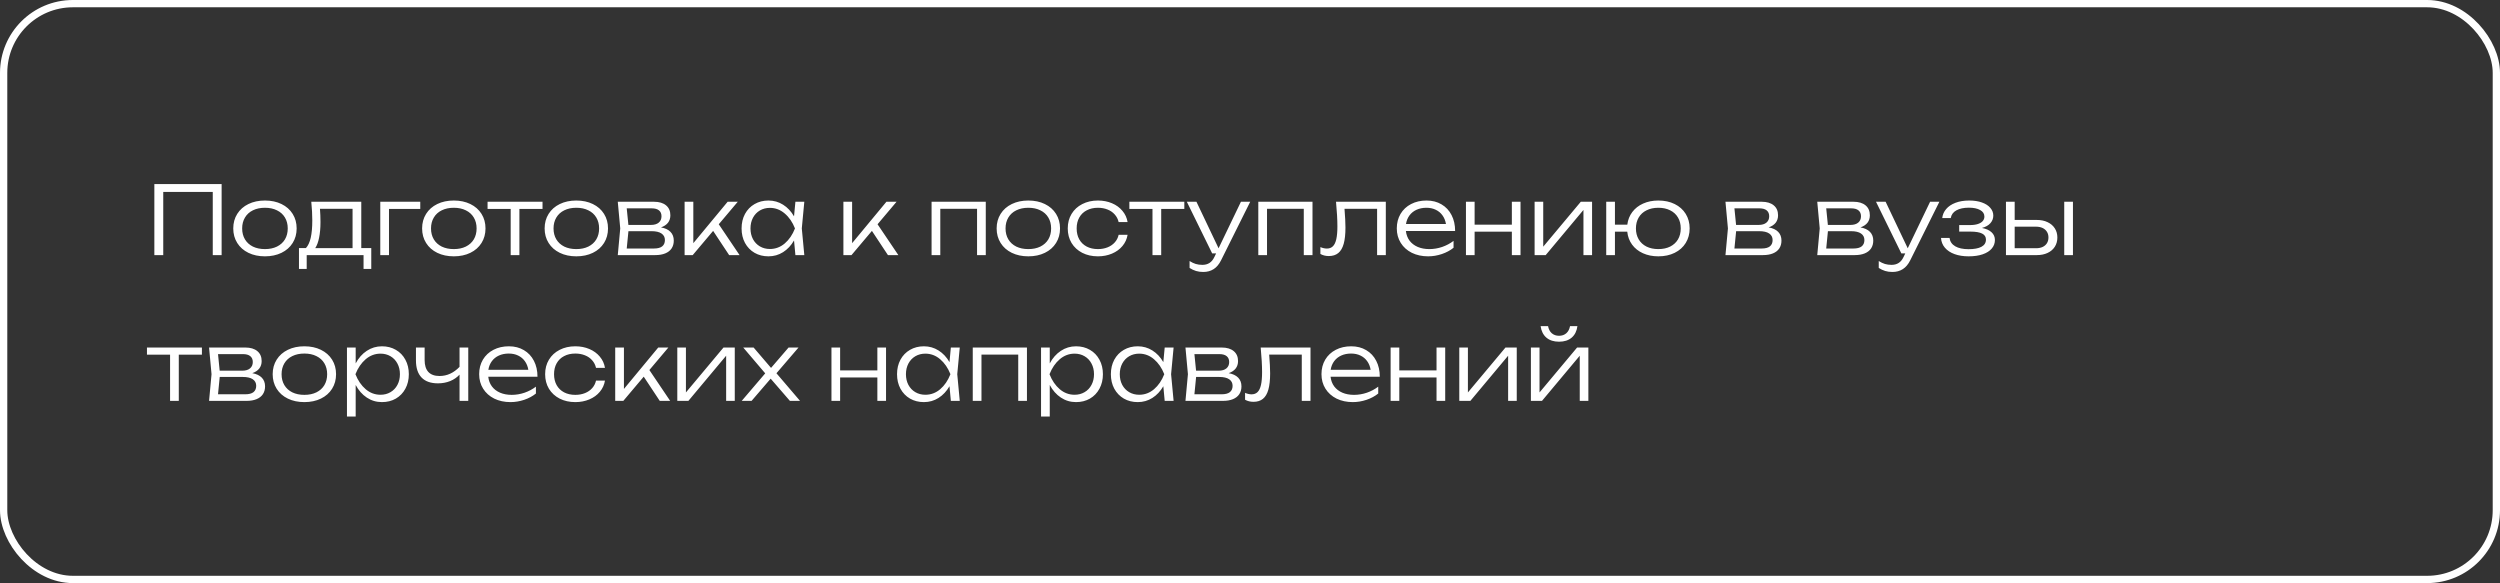
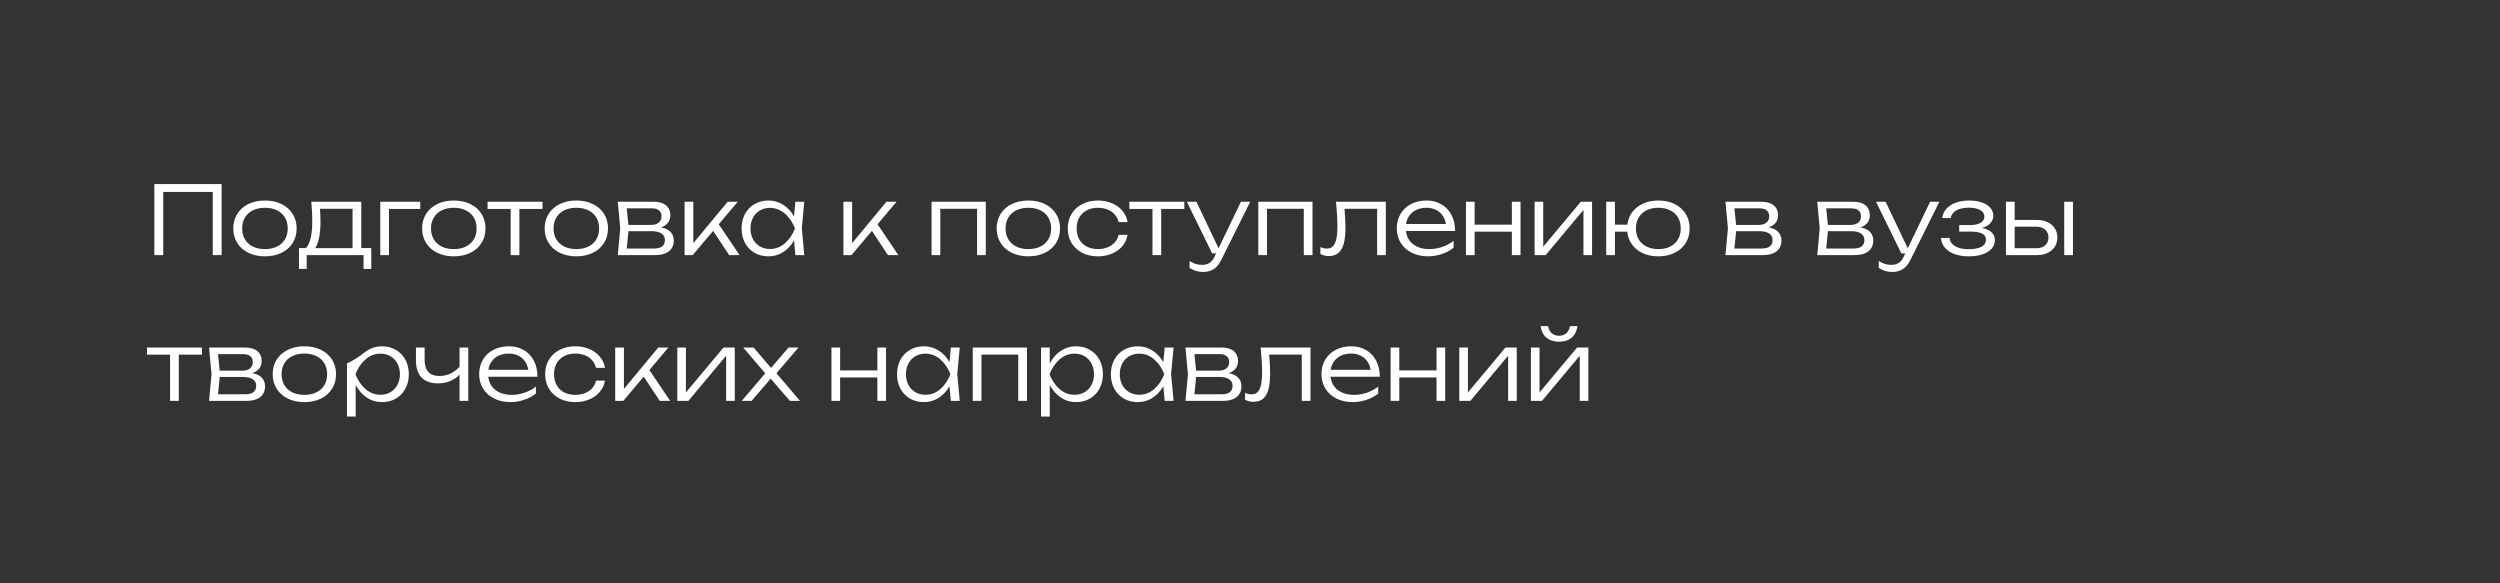
<svg xmlns="http://www.w3.org/2000/svg" width="343" height="80" viewBox="0 0 343 80" fill="none">
  <rect x="0" y="0" width="343" height="80" fill="#333333" stroke="none" />
-   <rect x="0.5" y="0.5" width="342" height="79" rx="9.5" stroke="white" />
-   <path d="M21.177 35V25.25H30.407V35H29.191V26.335H22.398V35H21.177ZM36.352 35.169C35.498 35.169 34.742 35.009 34.083 34.688C33.424 34.367 32.913 33.917 32.549 33.336C32.185 32.755 32.003 32.09 32.003 31.34C32.003 30.591 32.185 29.926 32.549 29.345C32.913 28.764 33.424 28.314 34.083 27.993C34.742 27.672 35.498 27.512 36.352 27.512C37.205 27.512 37.961 27.672 38.62 27.993C39.279 28.314 39.79 28.764 40.154 29.345C40.518 29.926 40.7 30.591 40.7 31.34C40.7 32.09 40.518 32.755 40.154 33.336C39.79 33.917 39.279 34.367 38.62 34.688C37.961 35.009 37.205 35.169 36.352 35.169ZM36.352 34.175C36.984 34.175 37.535 34.06 38.003 33.83C38.475 33.596 38.839 33.267 39.095 32.842C39.35 32.413 39.478 31.913 39.478 31.34C39.478 30.773 39.35 30.274 39.095 29.846C38.839 29.416 38.475 29.087 38.003 28.858C37.535 28.623 36.984 28.506 36.352 28.506C35.719 28.506 35.166 28.623 34.694 28.858C34.226 29.087 33.864 29.416 33.609 29.846C33.353 30.274 33.225 30.773 33.225 31.34C33.225 31.913 33.353 32.413 33.609 32.842C33.864 33.267 34.226 33.596 34.694 33.83C35.166 34.06 35.719 34.175 36.352 34.175ZM49.567 34.032H50.938V36.898H49.879V35H42.079V36.898H41.019V34.032H41.975C42.269 33.715 42.488 33.245 42.631 32.621C42.774 31.993 42.846 31.2 42.846 30.242C42.846 29.453 42.8 28.6 42.709 27.681H49.567V34.032ZM48.371 34.044V28.649H43.899C43.946 29.239 43.97 29.846 43.97 30.47C43.97 31.284 43.907 31.997 43.782 32.608C43.66 33.219 43.483 33.698 43.249 34.044H48.371ZM52.174 27.681H57.66V28.663H53.37V35H52.174V27.681ZM62.263 35.169C61.409 35.169 60.653 35.009 59.994 34.688C59.336 34.367 58.824 33.917 58.46 33.336C58.096 32.755 57.914 32.09 57.914 31.34C57.914 30.591 58.096 29.926 58.46 29.345C58.824 28.764 59.336 28.314 59.994 27.993C60.653 27.672 61.409 27.512 62.263 27.512C63.116 27.512 63.873 27.672 64.531 27.993C65.19 28.314 65.701 28.764 66.065 29.345C66.429 29.926 66.611 30.591 66.611 31.34C66.611 32.09 66.429 32.755 66.065 33.336C65.701 33.917 65.19 34.367 64.531 34.688C63.873 35.009 63.116 35.169 62.263 35.169ZM62.263 34.175C62.895 34.175 63.446 34.06 63.914 33.83C64.386 33.596 64.75 33.267 65.006 32.842C65.261 32.413 65.389 31.913 65.389 31.34C65.389 30.773 65.261 30.274 65.006 29.846C64.75 29.416 64.386 29.087 63.914 28.858C63.446 28.623 62.895 28.506 62.263 28.506C61.63 28.506 61.078 28.623 60.605 28.858C60.137 29.087 59.775 29.416 59.52 29.846C59.264 30.274 59.136 30.773 59.136 31.34C59.136 31.913 59.264 32.413 59.52 32.842C59.775 33.267 60.137 33.596 60.605 33.83C61.078 34.06 61.63 34.175 62.263 34.175ZM66.894 27.681H74.434V28.663H71.262V35H70.066V28.663H66.894V27.681ZM79.071 35.169C78.218 35.169 77.462 35.009 76.803 34.688C76.144 34.367 75.633 33.917 75.269 33.336C74.905 32.755 74.723 32.09 74.723 31.34C74.723 30.591 74.905 29.926 75.269 29.345C75.633 28.764 76.144 28.314 76.803 27.993C77.462 27.672 78.218 27.512 79.071 27.512C79.925 27.512 80.681 27.672 81.34 27.993C81.999 28.314 82.51 28.764 82.874 29.345C83.238 29.926 83.42 30.591 83.42 31.34C83.42 32.09 83.238 32.755 82.874 33.336C82.51 33.917 81.999 34.367 81.34 34.688C80.681 35.009 79.925 35.169 79.071 35.169ZM79.071 34.175C79.704 34.175 80.254 34.06 80.722 33.83C81.195 33.596 81.559 33.267 81.814 32.842C82.07 32.413 82.198 31.913 82.198 31.34C82.198 30.773 82.07 30.274 81.814 29.846C81.559 29.416 81.195 29.087 80.722 28.858C80.254 28.623 79.704 28.506 79.071 28.506C78.439 28.506 77.886 28.623 77.414 28.858C76.946 29.087 76.584 29.416 76.328 29.846C76.073 30.274 75.945 30.773 75.945 31.34C75.945 31.913 76.073 32.413 76.328 32.842C76.584 33.267 76.946 33.596 77.414 33.83C77.886 34.06 78.439 34.175 79.071 34.175ZM90.687 31.198C91.259 31.302 91.694 31.507 91.993 31.815C92.292 32.123 92.442 32.521 92.442 33.011C92.442 33.427 92.342 33.785 92.143 34.084C91.944 34.383 91.653 34.61 91.272 34.766C90.895 34.922 90.44 35 89.907 35H84.759L85.097 31.34L84.759 27.681H89.731C90.438 27.681 90.988 27.846 91.382 28.175C91.777 28.5 91.974 28.955 91.974 29.54C91.974 29.943 91.863 30.285 91.642 30.567C91.421 30.844 91.103 31.055 90.687 31.198ZM90.758 29.67C90.758 29.323 90.646 29.057 90.42 28.87C90.195 28.68 89.857 28.584 89.406 28.584H85.987L86.215 30.86H89.302C89.77 30.86 90.13 30.753 90.381 30.541C90.633 30.329 90.758 30.038 90.758 29.67ZM89.718 34.096C90.225 34.096 90.602 33.999 90.849 33.804C91.101 33.605 91.226 33.314 91.226 32.933C91.226 32.547 91.07 32.248 90.758 32.036C90.451 31.824 89.991 31.718 89.38 31.718H86.221L85.987 34.096H89.718ZM98.615 30.768L101.468 35H100.038L97.841 31.678L95.04 35H93.928V27.681H95.124V33.362L99.831 27.681H101.221L98.615 30.768ZM110.351 27.681L110.007 31.34L110.351 35H109.129L108.941 32.992C108.546 33.676 108.046 34.211 107.439 34.597C106.837 34.978 106.167 35.169 105.431 35.169C104.72 35.169 104.085 35.009 103.526 34.688C102.967 34.363 102.53 33.91 102.213 33.33C101.901 32.749 101.745 32.086 101.745 31.34C101.745 30.595 101.901 29.932 102.213 29.352C102.53 28.771 102.967 28.32 103.526 28C104.085 27.674 104.72 27.512 105.431 27.512C106.167 27.512 106.837 27.703 107.439 28.084C108.046 28.465 108.546 28.998 108.941 29.683L109.129 27.681H110.351ZM105.632 34.161C106.391 34.161 107.069 33.908 107.667 33.401C108.265 32.89 108.733 32.203 109.071 31.34C108.733 30.483 108.263 29.798 107.66 29.287C107.062 28.775 106.386 28.52 105.632 28.52C105.121 28.52 104.662 28.639 104.254 28.877C103.851 29.115 103.535 29.449 103.305 29.878C103.08 30.307 102.967 30.794 102.967 31.34C102.967 31.891 103.08 32.38 103.305 32.809C103.535 33.234 103.851 33.566 104.254 33.804C104.662 34.042 105.121 34.161 105.632 34.161ZM120.4 30.768L123.254 35H121.824L119.627 31.678L116.825 35H115.714V27.681H116.91V33.362L121.616 27.681H123.007L120.4 30.768ZM127.812 35V27.681H135.248V35H134.052V28.649H129.008V35H127.812ZM141.088 35.169C140.234 35.169 139.478 35.009 138.819 34.688C138.161 34.367 137.649 33.917 137.285 33.336C136.921 32.755 136.739 32.09 136.739 31.34C136.739 30.591 136.921 29.926 137.285 29.345C137.649 28.764 138.161 28.314 138.819 27.993C139.478 27.672 140.234 27.512 141.088 27.512C141.942 27.512 142.698 27.672 143.356 27.993C144.015 28.314 144.526 28.764 144.89 29.345C145.254 29.926 145.436 30.591 145.436 31.34C145.436 32.09 145.254 32.755 144.89 33.336C144.526 33.917 144.015 34.367 143.356 34.688C142.698 35.009 141.942 35.169 141.088 35.169ZM141.088 34.175C141.721 34.175 142.271 34.06 142.739 33.83C143.211 33.596 143.575 33.267 143.831 32.842C144.087 32.413 144.214 31.913 144.214 31.34C144.214 30.773 144.087 30.274 143.831 29.846C143.575 29.416 143.211 29.087 142.739 28.858C142.271 28.623 141.721 28.506 141.088 28.506C140.455 28.506 139.903 28.623 139.43 28.858C138.962 29.087 138.601 29.416 138.345 29.846C138.089 30.274 137.961 30.773 137.961 31.34C137.961 31.913 138.089 32.413 138.345 32.842C138.601 33.267 138.962 33.596 139.43 33.83C139.903 34.06 140.455 34.175 141.088 34.175ZM154.705 32.218C154.61 32.794 154.374 33.308 153.997 33.758C153.624 34.205 153.145 34.551 152.56 34.798C151.975 35.045 151.334 35.169 150.636 35.169C149.83 35.169 149.113 35.009 148.485 34.688C147.857 34.363 147.367 33.912 147.016 33.336C146.669 32.755 146.496 32.09 146.496 31.34C146.496 30.591 146.669 29.928 147.016 29.352C147.367 28.771 147.857 28.32 148.485 28C149.113 27.674 149.83 27.512 150.636 27.512C151.334 27.512 151.975 27.636 152.56 27.883C153.145 28.13 153.624 28.478 153.997 28.929C154.374 29.375 154.61 29.889 154.705 30.47H153.477C153.386 30.071 153.208 29.724 152.944 29.43C152.684 29.131 152.355 28.903 151.956 28.747C151.557 28.587 151.117 28.506 150.636 28.506C150.051 28.506 149.538 28.623 149.096 28.858C148.654 29.087 148.314 29.416 148.075 29.846C147.837 30.27 147.718 30.768 147.718 31.34C147.718 31.913 147.837 32.413 148.075 32.842C148.314 33.267 148.654 33.596 149.096 33.83C149.538 34.06 150.051 34.175 150.636 34.175C151.122 34.175 151.564 34.094 151.962 33.934C152.361 33.774 152.69 33.546 152.95 33.252C153.215 32.957 153.39 32.612 153.477 32.218H154.705ZM154.949 27.681H162.489V28.663H159.317V35H158.121V28.663H154.949V27.681ZM170.256 27.681H171.53L167.532 35.709C167.259 36.259 166.919 36.664 166.512 36.924C166.104 37.184 165.63 37.314 165.088 37.314C164.724 37.314 164.393 37.269 164.094 37.178C163.795 37.087 163.5 36.948 163.21 36.761V35.812C163.504 35.999 163.786 36.133 164.055 36.215C164.328 36.298 164.633 36.339 164.971 36.339C165.348 36.339 165.671 36.252 165.94 36.079C166.208 35.91 166.432 35.639 166.609 35.267L166.85 34.766H166.31L162.833 27.681H164.152L167.188 34.064L170.256 27.681ZM172.639 35V27.681H180.075V35H178.879V28.649H173.835V35H172.639ZM190.134 27.681V35H188.938V28.649H184.466C184.552 29.711 184.596 30.571 184.596 31.23C184.596 32.14 184.515 32.881 184.355 33.453C184.195 34.025 183.946 34.447 183.608 34.721C183.274 34.993 182.841 35.13 182.308 35.13C181.883 35.13 181.499 35.035 181.157 34.844V33.901C181.473 34.036 181.77 34.103 182.048 34.103C182.386 34.103 182.661 33.999 182.873 33.791C183.085 33.583 183.241 33.256 183.341 32.809C183.441 32.363 183.491 31.78 183.491 31.061C183.491 30.151 183.428 29.024 183.302 27.681H190.134ZM192.888 31.692C192.945 32.199 193.112 32.641 193.389 33.017C193.671 33.39 194.043 33.676 194.507 33.876C194.971 34.075 195.504 34.175 196.106 34.175C196.7 34.175 197.285 34.077 197.861 33.882C198.437 33.683 198.959 33.405 199.427 33.05V33.992C198.977 34.356 198.439 34.645 197.815 34.857C197.191 35.065 196.567 35.169 195.943 35.169C195.107 35.169 194.362 35.009 193.707 34.688C193.057 34.363 192.55 33.91 192.186 33.33C191.822 32.749 191.64 32.084 191.64 31.334C191.64 30.589 191.812 29.926 192.154 29.345C192.501 28.764 192.984 28.314 193.603 27.993C194.223 27.672 194.929 27.512 195.722 27.512C196.502 27.512 197.187 27.688 197.776 28.038C198.37 28.385 198.829 28.875 199.154 29.508C199.479 30.136 199.642 30.864 199.642 31.692H192.888ZM195.703 28.506C195.2 28.506 194.75 28.598 194.351 28.779C193.957 28.957 193.634 29.215 193.382 29.553C193.135 29.887 192.975 30.281 192.901 30.736H198.387C198.309 30.277 198.149 29.88 197.906 29.547C197.668 29.213 197.36 28.957 196.983 28.779C196.611 28.598 196.184 28.506 195.703 28.506ZM207.426 30.82V27.681H208.616V35H207.426V31.789H202.317V35H201.128V27.681H202.317V30.82H207.426ZM211.731 33.843L216.885 27.681H218.432V35H217.249V28.805L212.069 35H210.548V27.681H211.731V33.843ZM227.524 27.512C228.369 27.512 229.116 27.672 229.766 27.993C230.416 28.314 230.921 28.764 231.281 29.345C231.64 29.926 231.82 30.591 231.82 31.34C231.82 32.09 231.64 32.755 231.281 33.336C230.921 33.917 230.416 34.367 229.766 34.688C229.116 35.009 228.369 35.169 227.524 35.169C226.739 35.169 226.035 35.028 225.411 34.746C224.792 34.465 224.295 34.071 223.923 33.563C223.55 33.052 223.329 32.461 223.26 31.789H221.57V35H220.374V27.681H221.57V30.82H223.266C223.349 30.162 223.578 29.583 223.955 29.085C224.332 28.587 224.826 28.201 225.437 27.928C226.053 27.651 226.748 27.512 227.524 27.512ZM227.524 34.175C228.148 34.175 228.689 34.06 229.149 33.83C229.612 33.596 229.97 33.267 230.221 32.842C230.473 32.413 230.598 31.913 230.598 31.34C230.598 30.768 230.473 30.27 230.221 29.846C229.97 29.416 229.612 29.087 229.149 28.858C228.689 28.623 228.148 28.506 227.524 28.506C226.904 28.506 226.362 28.623 225.899 28.858C225.435 29.087 225.078 29.416 224.826 29.846C224.575 30.274 224.449 30.773 224.449 31.34C224.449 31.908 224.575 32.407 224.826 32.836C225.078 33.264 225.435 33.596 225.899 33.83C226.362 34.06 226.904 34.175 227.524 34.175ZM242.662 31.198C243.234 31.302 243.67 31.507 243.969 31.815C244.268 32.123 244.417 32.521 244.417 33.011C244.417 33.427 244.318 33.785 244.118 34.084C243.919 34.383 243.629 34.61 243.247 34.766C242.87 34.922 242.415 35 241.882 35H236.734L237.072 31.34L236.734 27.681H241.707C242.413 27.681 242.964 27.846 243.358 28.175C243.752 28.5 243.949 28.955 243.949 29.54C243.949 29.943 243.839 30.285 243.618 30.567C243.397 30.844 243.078 31.055 242.662 31.198ZM242.734 29.67C242.734 29.323 242.621 29.057 242.396 28.87C242.171 28.68 241.833 28.584 241.382 28.584H237.963L238.19 30.86H241.278C241.746 30.86 242.106 30.753 242.357 30.541C242.608 30.329 242.734 30.038 242.734 29.67ZM241.694 34.096C242.201 34.096 242.578 33.999 242.825 33.804C243.076 33.605 243.202 33.314 243.202 32.933C243.202 32.547 243.046 32.248 242.734 32.036C242.426 31.824 241.967 31.718 241.356 31.718H238.197L237.963 34.096H241.694ZM255.256 31.198C255.828 31.302 256.264 31.507 256.563 31.815C256.862 32.123 257.011 32.521 257.011 33.011C257.011 33.427 256.911 33.785 256.712 34.084C256.513 34.383 256.222 34.61 255.841 34.766C255.464 34.922 255.009 35 254.476 35H249.328L249.666 31.34L249.328 27.681H254.301C255.007 27.681 255.557 27.846 255.952 28.175C256.346 28.5 256.543 28.955 256.543 29.54C256.543 29.943 256.433 30.285 256.212 30.567C255.991 30.844 255.672 31.055 255.256 31.198ZM255.328 29.67C255.328 29.323 255.215 29.057 254.99 28.87C254.764 28.68 254.426 28.584 253.976 28.584H250.557L250.784 30.86H253.872C254.34 30.86 254.699 30.753 254.951 30.541C255.202 30.329 255.328 30.038 255.328 29.67ZM254.288 34.096C254.795 34.096 255.172 33.999 255.419 33.804C255.67 33.605 255.796 33.314 255.796 32.933C255.796 32.547 255.64 32.248 255.328 32.036C255.02 31.824 254.561 31.718 253.95 31.718H250.791L250.557 34.096H254.288ZM264.81 27.681H266.084L262.087 35.709C261.814 36.259 261.474 36.664 261.066 36.924C260.659 37.184 260.185 37.314 259.643 37.314C259.279 37.314 258.947 37.269 258.648 37.178C258.349 37.087 258.055 36.948 257.764 36.761V35.812C258.059 35.999 258.341 36.133 258.609 36.215C258.882 36.298 259.188 36.339 259.526 36.339C259.903 36.339 260.226 36.252 260.494 36.079C260.763 35.91 260.986 35.639 261.164 35.267L261.404 34.766H260.865L257.387 27.681H258.707L261.742 34.064L264.81 27.681ZM271.921 31.276C272.488 31.38 272.926 31.575 273.234 31.86C273.546 32.142 273.702 32.498 273.702 32.926C273.702 33.368 273.559 33.758 273.273 34.096C272.991 34.434 272.577 34.699 272.031 34.889C271.49 35.076 270.844 35.169 270.094 35.169C269.366 35.169 268.723 35.067 268.164 34.864C267.605 34.66 267.163 34.367 266.838 33.986C266.517 33.605 266.339 33.156 266.305 32.641H267.475C267.544 33.143 267.804 33.527 268.255 33.791C268.705 34.055 269.319 34.188 270.094 34.188C270.853 34.188 271.438 34.079 271.849 33.862C272.265 33.642 272.473 33.31 272.473 32.868C272.473 32.5 272.3 32.227 271.953 32.049C271.607 31.867 271.065 31.776 270.328 31.776H268.801V30.879H270.289C270.718 30.879 271.08 30.829 271.375 30.73C271.674 30.63 271.895 30.493 272.038 30.32C272.185 30.142 272.259 29.943 272.259 29.722C272.259 29.332 272.066 29.031 271.68 28.819C271.299 28.602 270.783 28.494 270.133 28.494C269.427 28.494 268.855 28.615 268.417 28.858C267.98 29.1 267.722 29.453 267.644 29.917H266.474C266.526 29.453 266.706 29.042 267.013 28.682C267.321 28.318 267.746 28.032 268.287 27.824C268.829 27.616 269.459 27.512 270.179 27.512C270.842 27.512 271.422 27.601 271.921 27.779C272.419 27.956 272.803 28.203 273.071 28.52C273.344 28.831 273.481 29.187 273.481 29.585C273.481 29.976 273.346 30.322 273.078 30.625C272.813 30.924 272.428 31.141 271.921 31.276ZM279.456 30.177C280.015 30.177 280.506 30.279 280.931 30.483C281.356 30.682 281.685 30.963 281.919 31.328C282.153 31.692 282.27 32.112 282.27 32.589C282.27 33.065 282.153 33.488 281.919 33.856C281.685 34.22 281.356 34.502 280.931 34.701C280.506 34.9 280.017 35 279.462 35H275.218V27.681H276.414V30.177H279.456ZM283.213 35V27.681H284.409V35H283.213ZM279.352 34.057C279.694 34.057 279.993 33.999 280.249 33.882C280.504 33.761 280.701 33.59 280.84 33.368C280.979 33.143 281.048 32.881 281.048 32.582C281.048 32.283 280.979 32.023 280.84 31.802C280.701 31.577 280.504 31.403 280.249 31.282C279.993 31.161 279.694 31.1 279.352 31.1H276.414V34.057H279.352ZM20.163 47.681H27.703V48.663H24.53V55H23.334V48.663H20.163V47.681ZM34.612 51.197C35.184 51.301 35.619 51.507 35.918 51.815C36.217 52.123 36.367 52.521 36.367 53.011C36.367 53.427 36.267 53.785 36.068 54.084C35.868 54.383 35.578 54.61 35.197 54.766C34.82 54.922 34.365 55 33.832 55H28.684L29.022 51.34L28.684 47.681H33.656C34.362 47.681 34.913 47.846 35.307 48.175C35.701 48.5 35.899 48.955 35.899 49.54C35.899 49.943 35.788 50.285 35.567 50.567C35.346 50.844 35.028 51.054 34.612 51.197ZM34.683 49.67C34.683 49.323 34.57 49.057 34.345 48.87C34.12 48.68 33.782 48.584 33.331 48.584H29.912L30.14 50.859H33.227C33.695 50.859 34.055 50.753 34.306 50.541C34.557 50.329 34.683 50.038 34.683 49.67ZM33.643 54.096C34.15 54.096 34.527 53.999 34.774 53.804C35.025 53.605 35.151 53.314 35.151 52.933C35.151 52.547 34.995 52.248 34.683 52.036C34.375 51.824 33.916 51.718 33.305 51.718H30.146L29.912 54.096H33.643ZM41.76 55.169C40.906 55.169 40.15 55.009 39.491 54.688C38.833 54.367 38.321 53.917 37.957 53.336C37.593 52.755 37.411 52.09 37.411 51.34C37.411 50.591 37.593 49.926 37.957 49.345C38.321 48.764 38.833 48.314 39.491 47.993C40.15 47.672 40.906 47.512 41.76 47.512C42.613 47.512 43.37 47.672 44.028 47.993C44.687 48.314 45.198 48.764 45.562 49.345C45.926 49.926 46.108 50.591 46.108 51.34C46.108 52.09 45.926 52.755 45.562 53.336C45.198 53.917 44.687 54.367 44.028 54.688C43.37 55.009 42.613 55.169 41.76 55.169ZM41.76 54.175C42.392 54.175 42.943 54.06 43.411 53.83C43.883 53.596 44.247 53.267 44.503 52.842C44.758 52.413 44.886 51.913 44.886 51.34C44.886 50.773 44.758 50.275 44.503 49.846C44.247 49.416 43.883 49.087 43.411 48.858C42.943 48.623 42.392 48.507 41.76 48.507C41.127 48.507 40.575 48.623 40.102 48.858C39.634 49.087 39.272 49.416 39.017 49.846C38.761 50.275 38.633 50.773 38.633 51.34C38.633 51.913 38.761 52.413 39.017 52.842C39.272 53.267 39.634 53.596 40.102 53.83C40.575 54.06 41.127 54.175 41.76 54.175ZM52.407 47.512C53.117 47.512 53.752 47.675 54.311 47.999C54.87 48.32 55.306 48.771 55.618 49.352C55.934 49.932 56.092 50.595 56.092 51.34C56.092 52.086 55.934 52.749 55.618 53.33C55.306 53.91 54.87 54.363 54.311 54.688C53.752 55.009 53.117 55.169 52.407 55.169C51.64 55.169 50.944 54.961 50.32 54.545C49.696 54.129 49.189 53.553 48.799 52.816V57.145H47.603V47.681H48.799V49.858C49.189 49.122 49.696 48.548 50.32 48.136C50.944 47.72 51.64 47.512 52.407 47.512ZM52.205 54.161C52.717 54.161 53.174 54.042 53.577 53.804C53.984 53.566 54.3 53.234 54.526 52.809C54.755 52.38 54.87 51.891 54.87 51.34C54.87 50.794 54.755 50.307 54.526 49.878C54.3 49.449 53.984 49.115 53.577 48.877C53.174 48.639 52.717 48.52 52.205 48.52C51.451 48.52 50.773 48.775 50.171 49.286C49.573 49.798 49.105 50.483 48.767 51.34C49.105 52.203 49.573 52.89 50.171 53.401C50.769 53.908 51.447 54.161 52.205 54.161ZM63.049 47.681H64.245V55H63.049V51.399C62.694 51.785 62.261 52.081 61.749 52.289C61.238 52.493 60.683 52.595 60.085 52.595C59.097 52.595 58.347 52.328 57.836 51.795C57.325 51.263 57.069 50.478 57.069 49.443V47.681H58.259V49.397C58.259 50.121 58.43 50.667 58.772 51.035C59.119 51.403 59.63 51.587 60.306 51.587C61.329 51.587 62.243 51.169 63.049 50.333V47.681ZM66.989 51.691C67.045 52.199 67.212 52.641 67.49 53.017C67.771 53.39 68.144 53.676 68.608 53.876C69.071 54.075 69.604 54.175 70.207 54.175C70.8 54.175 71.385 54.077 71.962 53.882C72.538 53.683 73.06 53.405 73.528 53.05V53.992C73.077 54.356 72.54 54.645 71.916 54.857C71.292 55.065 70.668 55.169 70.044 55.169C69.208 55.169 68.462 55.009 67.808 54.688C67.158 54.363 66.651 53.91 66.287 53.33C65.923 52.749 65.741 52.084 65.741 51.334C65.741 50.589 65.912 49.926 66.254 49.345C66.601 48.764 67.084 48.314 67.704 47.993C68.324 47.672 69.03 47.512 69.823 47.512C70.603 47.512 71.288 47.688 71.877 48.038C72.471 48.385 72.93 48.875 73.255 49.508C73.58 50.136 73.743 50.864 73.743 51.691H66.989ZM69.803 48.507C69.301 48.507 68.85 48.597 68.451 48.779C68.057 48.957 67.734 49.215 67.483 49.553C67.236 49.887 67.076 50.281 67.002 50.736H72.488C72.41 50.277 72.25 49.88 72.007 49.547C71.769 49.213 71.461 48.957 71.084 48.779C70.711 48.597 70.284 48.507 69.803 48.507ZM83.002 52.218C82.907 52.794 82.671 53.308 82.294 53.758C81.921 54.205 81.442 54.551 80.857 54.798C80.272 55.045 79.631 55.169 78.933 55.169C78.127 55.169 77.41 55.009 76.782 54.688C76.153 54.363 75.664 53.912 75.313 53.336C74.966 52.755 74.793 52.09 74.793 51.34C74.793 50.591 74.966 49.928 75.313 49.352C75.664 48.771 76.153 48.32 76.782 47.999C77.41 47.675 78.127 47.512 78.933 47.512C79.631 47.512 80.272 47.636 80.857 47.883C81.442 48.13 81.921 48.478 82.294 48.929C82.671 49.375 82.907 49.889 83.002 50.469H81.774C81.683 50.071 81.505 49.724 81.241 49.429C80.981 49.13 80.651 48.903 80.253 48.747C79.854 48.587 79.414 48.507 78.933 48.507C78.348 48.507 77.835 48.623 77.393 48.858C76.951 49.087 76.611 49.416 76.372 49.846C76.134 50.27 76.015 50.769 76.015 51.34C76.015 51.913 76.134 52.413 76.372 52.842C76.611 53.267 76.951 53.596 77.393 53.83C77.835 54.06 78.348 54.175 78.933 54.175C79.419 54.175 79.861 54.094 80.259 53.934C80.658 53.774 80.987 53.546 81.247 53.252C81.512 52.957 81.687 52.612 81.774 52.218H83.002ZM89.094 50.769L91.947 55H90.517L88.32 51.678L85.519 55H84.407V47.681H85.603V53.362L90.309 47.681H91.7L89.094 50.769ZM94.109 53.843L99.263 47.681H100.81V55H99.627V48.806L94.447 55H92.925V47.681H94.109V53.843ZM106.528 51.211L109.765 55H108.374L105.735 51.952L103.116 55H101.764L104.988 51.224L101.972 47.681H103.395L105.787 50.476L108.192 47.681H109.557L106.528 51.211ZM120.374 50.821V47.681H121.564V55H120.374V51.789H115.265V55H114.076V47.681H115.265V50.821H120.374ZM131.679 47.681L131.335 51.34L131.679 55H130.457L130.269 52.992C129.875 53.676 129.374 54.211 128.767 54.597C128.165 54.978 127.496 55.169 126.759 55.169C126.048 55.169 125.413 55.009 124.854 54.688C124.295 54.363 123.858 53.91 123.541 53.33C123.229 52.749 123.073 52.086 123.073 51.34C123.073 50.595 123.229 49.932 123.541 49.352C123.858 48.771 124.295 48.32 124.854 47.999C125.413 47.675 126.048 47.512 126.759 47.512C127.496 47.512 128.165 47.703 128.767 48.084C129.374 48.465 129.875 48.998 130.269 49.683L130.457 47.681H131.679ZM126.96 54.161C127.719 54.161 128.397 53.908 128.995 53.401C129.593 52.89 130.061 52.203 130.399 51.34C130.061 50.483 129.591 49.798 128.988 49.286C128.39 48.775 127.714 48.52 126.96 48.52C126.449 48.52 125.99 48.639 125.582 48.877C125.179 49.115 124.863 49.449 124.633 49.878C124.408 50.307 124.295 50.794 124.295 51.34C124.295 51.891 124.408 52.38 124.633 52.809C124.863 53.234 125.179 53.566 125.582 53.804C125.99 54.042 126.449 54.161 126.96 54.161ZM133.462 55V47.681H140.898V55H139.702V48.65H134.658V55H133.462ZM147.634 47.512C148.345 47.512 148.98 47.675 149.539 47.999C150.098 48.32 150.533 48.771 150.845 49.352C151.162 49.932 151.32 50.595 151.32 51.34C151.32 52.086 151.162 52.749 150.845 53.33C150.533 53.91 150.098 54.363 149.539 54.688C148.98 55.009 148.345 55.169 147.634 55.169C146.867 55.169 146.172 54.961 145.548 54.545C144.924 54.129 144.417 53.553 144.027 52.816V57.145H142.831V47.681H144.027V49.858C144.417 49.122 144.924 48.548 145.548 48.136C146.172 47.72 146.867 47.512 147.634 47.512ZM147.433 54.161C147.944 54.161 148.401 54.042 148.804 53.804C149.212 53.566 149.528 53.234 149.753 52.809C149.983 52.38 150.098 51.891 150.098 51.34C150.098 50.794 149.983 50.307 149.753 49.878C149.528 49.449 149.212 49.115 148.804 48.877C148.401 48.639 147.944 48.52 147.433 48.52C146.679 48.52 146.001 48.775 145.398 49.286C144.8 49.798 144.332 50.483 143.994 51.34C144.332 52.203 144.8 52.89 145.398 53.401C145.996 53.908 146.674 54.161 147.433 54.161ZM161.018 47.681L160.674 51.34L161.018 55H159.796L159.608 52.992C159.213 53.676 158.713 54.211 158.106 54.597C157.504 54.978 156.834 55.169 156.098 55.169C155.387 55.169 154.752 55.009 154.193 54.688C153.634 54.363 153.197 53.91 152.88 53.33C152.568 52.749 152.412 52.086 152.412 51.34C152.412 50.595 152.568 49.932 152.88 49.352C153.197 48.771 153.634 48.32 154.193 47.999C154.752 47.675 155.387 47.512 156.098 47.512C156.834 47.512 157.504 47.703 158.106 48.084C158.713 48.465 159.213 48.998 159.608 49.683L159.796 47.681H161.018ZM156.299 54.161C157.058 54.161 157.736 53.908 158.334 53.401C158.932 52.89 159.4 52.203 159.738 51.34C159.4 50.483 158.93 49.798 158.327 49.286C157.729 48.775 157.053 48.52 156.299 48.52C155.788 48.52 155.329 48.639 154.921 48.877C154.518 49.115 154.202 49.449 153.972 49.878C153.747 50.307 153.634 50.794 153.634 51.34C153.634 51.891 153.747 52.38 153.972 52.809C154.202 53.234 154.518 53.566 154.921 53.804C155.329 54.042 155.788 54.161 156.299 54.161ZM168.573 51.197C169.145 51.301 169.58 51.507 169.879 51.815C170.178 52.123 170.328 52.521 170.328 53.011C170.328 53.427 170.228 53.785 170.029 54.084C169.829 54.383 169.539 54.61 169.158 54.766C168.781 54.922 168.326 55 167.793 55H162.645L162.983 51.34L162.645 47.681H167.617C168.323 47.681 168.874 47.846 169.268 48.175C169.662 48.5 169.86 48.955 169.86 49.54C169.86 49.943 169.749 50.285 169.528 50.567C169.307 50.844 168.989 51.054 168.573 51.197ZM168.644 49.67C168.644 49.323 168.531 49.057 168.306 48.87C168.081 48.68 167.743 48.584 167.292 48.584H163.873L164.101 50.859H167.188C167.656 50.859 168.016 50.753 168.267 50.541C168.518 50.329 168.644 50.038 168.644 49.67ZM167.604 54.096C168.111 54.096 168.488 53.999 168.735 53.804C168.986 53.605 169.112 53.314 169.112 52.933C169.112 52.547 168.956 52.248 168.644 52.036C168.336 51.824 167.877 51.718 167.266 51.718H164.107L163.873 54.096H167.604ZM179.8 47.681V55H178.604V48.65H174.132C174.218 49.711 174.262 50.571 174.262 51.23C174.262 52.14 174.181 52.881 174.021 53.453C173.861 54.025 173.612 54.447 173.274 54.721C172.94 54.993 172.507 55.13 171.974 55.13C171.549 55.13 171.165 55.035 170.823 54.844V53.901C171.139 54.036 171.436 54.103 171.714 54.103C172.052 54.103 172.327 53.999 172.539 53.791C172.751 53.583 172.907 53.256 173.007 52.809C173.107 52.363 173.157 51.78 173.157 51.061C173.157 50.151 173.094 49.024 172.968 47.681H179.8ZM182.554 51.691C182.611 52.199 182.778 52.641 183.055 53.017C183.337 53.39 183.709 53.676 184.173 53.876C184.637 54.075 185.17 54.175 185.772 54.175C186.366 54.175 186.951 54.077 187.527 53.882C188.103 53.683 188.625 53.405 189.093 53.05V53.992C188.643 54.356 188.105 54.645 187.481 54.857C186.857 55.065 186.233 55.169 185.609 55.169C184.773 55.169 184.028 55.009 183.373 54.688C182.723 54.363 182.216 53.91 181.852 53.33C181.488 52.749 181.306 52.084 181.306 51.334C181.306 50.589 181.478 49.926 181.82 49.345C182.167 48.764 182.65 48.314 183.269 47.993C183.889 47.672 184.595 47.512 185.388 47.512C186.168 47.512 186.853 47.688 187.442 48.038C188.036 48.385 188.495 48.875 188.82 49.508C189.145 50.136 189.308 50.864 189.308 51.691H182.554ZM185.369 48.507C184.866 48.507 184.416 48.597 184.017 48.779C183.623 48.957 183.3 49.215 183.048 49.553C182.801 49.887 182.641 50.281 182.567 50.736H188.053C187.975 50.277 187.815 49.88 187.572 49.547C187.334 49.213 187.026 48.957 186.649 48.779C186.277 48.597 185.85 48.507 185.369 48.507ZM197.092 50.821V47.681H198.282V55H197.092V51.789H191.983V55H190.794V47.681H191.983V50.821H197.092ZM201.397 53.843L206.551 47.681H208.098V55H206.915V48.806L201.735 55H200.214V47.681H201.397V53.843ZM211.223 53.843L216.377 47.681H217.924V55H216.741V48.806L211.561 55H210.04V47.681H211.223V53.843ZM213.901 46.882C213.186 46.882 212.609 46.697 212.172 46.329C211.734 45.956 211.468 45.428 211.372 44.743H212.393C212.471 45.163 212.642 45.49 212.906 45.724C213.171 45.954 213.502 46.069 213.901 46.069C214.299 46.069 214.631 45.954 214.895 45.724C215.16 45.49 215.331 45.163 215.409 44.743H216.423C216.332 45.428 216.067 45.956 215.63 46.329C215.192 46.697 214.616 46.882 213.901 46.882Z" fill="white" />
+   <path d="M21.177 35V25.25H30.407V35H29.191V26.335H22.398V35H21.177ZM36.352 35.169C35.498 35.169 34.742 35.009 34.083 34.688C33.424 34.367 32.913 33.917 32.549 33.336C32.185 32.755 32.003 32.09 32.003 31.34C32.003 30.591 32.185 29.926 32.549 29.345C32.913 28.764 33.424 28.314 34.083 27.993C34.742 27.672 35.498 27.512 36.352 27.512C37.205 27.512 37.961 27.672 38.62 27.993C39.279 28.314 39.79 28.764 40.154 29.345C40.518 29.926 40.7 30.591 40.7 31.34C40.7 32.09 40.518 32.755 40.154 33.336C39.79 33.917 39.279 34.367 38.62 34.688C37.961 35.009 37.205 35.169 36.352 35.169ZM36.352 34.175C36.984 34.175 37.535 34.06 38.003 33.83C38.475 33.596 38.839 33.267 39.095 32.842C39.35 32.413 39.478 31.913 39.478 31.34C39.478 30.773 39.35 30.274 39.095 29.846C38.839 29.416 38.475 29.087 38.003 28.858C37.535 28.623 36.984 28.506 36.352 28.506C35.719 28.506 35.166 28.623 34.694 28.858C34.226 29.087 33.864 29.416 33.609 29.846C33.353 30.274 33.225 30.773 33.225 31.34C33.225 31.913 33.353 32.413 33.609 32.842C33.864 33.267 34.226 33.596 34.694 33.83C35.166 34.06 35.719 34.175 36.352 34.175ZM49.567 34.032H50.938V36.898H49.879V35H42.079V36.898H41.019V34.032H41.975C42.269 33.715 42.488 33.245 42.631 32.621C42.774 31.993 42.846 31.2 42.846 30.242C42.846 29.453 42.8 28.6 42.709 27.681H49.567V34.032ZM48.371 34.044V28.649H43.899C43.946 29.239 43.97 29.846 43.97 30.47C43.97 31.284 43.907 31.997 43.782 32.608C43.66 33.219 43.483 33.698 43.249 34.044H48.371ZM52.174 27.681H57.66V28.663H53.37V35H52.174V27.681ZM62.263 35.169C61.409 35.169 60.653 35.009 59.994 34.688C59.336 34.367 58.824 33.917 58.46 33.336C58.096 32.755 57.914 32.09 57.914 31.34C57.914 30.591 58.096 29.926 58.46 29.345C58.824 28.764 59.336 28.314 59.994 27.993C60.653 27.672 61.409 27.512 62.263 27.512C63.116 27.512 63.873 27.672 64.531 27.993C65.19 28.314 65.701 28.764 66.065 29.345C66.429 29.926 66.611 30.591 66.611 31.34C66.611 32.09 66.429 32.755 66.065 33.336C65.701 33.917 65.19 34.367 64.531 34.688C63.873 35.009 63.116 35.169 62.263 35.169ZM62.263 34.175C62.895 34.175 63.446 34.06 63.914 33.83C64.386 33.596 64.75 33.267 65.006 32.842C65.261 32.413 65.389 31.913 65.389 31.34C65.389 30.773 65.261 30.274 65.006 29.846C64.75 29.416 64.386 29.087 63.914 28.858C63.446 28.623 62.895 28.506 62.263 28.506C61.63 28.506 61.078 28.623 60.605 28.858C60.137 29.087 59.775 29.416 59.52 29.846C59.264 30.274 59.136 30.773 59.136 31.34C59.136 31.913 59.264 32.413 59.52 32.842C59.775 33.267 60.137 33.596 60.605 33.83C61.078 34.06 61.63 34.175 62.263 34.175ZM66.894 27.681H74.434V28.663H71.262V35H70.066V28.663H66.894V27.681ZM79.071 35.169C78.218 35.169 77.462 35.009 76.803 34.688C76.144 34.367 75.633 33.917 75.269 33.336C74.905 32.755 74.723 32.09 74.723 31.34C74.723 30.591 74.905 29.926 75.269 29.345C75.633 28.764 76.144 28.314 76.803 27.993C77.462 27.672 78.218 27.512 79.071 27.512C79.925 27.512 80.681 27.672 81.34 27.993C81.999 28.314 82.51 28.764 82.874 29.345C83.238 29.926 83.42 30.591 83.42 31.34C83.42 32.09 83.238 32.755 82.874 33.336C82.51 33.917 81.999 34.367 81.34 34.688C80.681 35.009 79.925 35.169 79.071 35.169ZM79.071 34.175C79.704 34.175 80.254 34.06 80.722 33.83C81.195 33.596 81.559 33.267 81.814 32.842C82.07 32.413 82.198 31.913 82.198 31.34C82.198 30.773 82.07 30.274 81.814 29.846C81.559 29.416 81.195 29.087 80.722 28.858C80.254 28.623 79.704 28.506 79.071 28.506C78.439 28.506 77.886 28.623 77.414 28.858C76.946 29.087 76.584 29.416 76.328 29.846C76.073 30.274 75.945 30.773 75.945 31.34C75.945 31.913 76.073 32.413 76.328 32.842C76.584 33.267 76.946 33.596 77.414 33.83C77.886 34.06 78.439 34.175 79.071 34.175ZM90.687 31.198C91.259 31.302 91.694 31.507 91.993 31.815C92.292 32.123 92.442 32.521 92.442 33.011C92.442 33.427 92.342 33.785 92.143 34.084C91.944 34.383 91.653 34.61 91.272 34.766C90.895 34.922 90.44 35 89.907 35H84.759L85.097 31.34L84.759 27.681H89.731C90.438 27.681 90.988 27.846 91.382 28.175C91.777 28.5 91.974 28.955 91.974 29.54C91.974 29.943 91.863 30.285 91.642 30.567C91.421 30.844 91.103 31.055 90.687 31.198ZM90.758 29.67C90.758 29.323 90.646 29.057 90.42 28.87C90.195 28.68 89.857 28.584 89.406 28.584H85.987L86.215 30.86H89.302C89.77 30.86 90.13 30.753 90.381 30.541C90.633 30.329 90.758 30.038 90.758 29.67ZM89.718 34.096C90.225 34.096 90.602 33.999 90.849 33.804C91.101 33.605 91.226 33.314 91.226 32.933C91.226 32.547 91.07 32.248 90.758 32.036C90.451 31.824 89.991 31.718 89.38 31.718H86.221L85.987 34.096H89.718ZM98.615 30.768L101.468 35H100.038L97.841 31.678L95.04 35H93.928V27.681H95.124V33.362L99.831 27.681H101.221L98.615 30.768ZM110.351 27.681L110.007 31.34L110.351 35H109.129L108.941 32.992C108.546 33.676 108.046 34.211 107.439 34.597C106.837 34.978 106.167 35.169 105.431 35.169C104.72 35.169 104.085 35.009 103.526 34.688C102.967 34.363 102.53 33.91 102.213 33.33C101.901 32.749 101.745 32.086 101.745 31.34C101.745 30.595 101.901 29.932 102.213 29.352C102.53 28.771 102.967 28.32 103.526 28C104.085 27.674 104.72 27.512 105.431 27.512C106.167 27.512 106.837 27.703 107.439 28.084C108.046 28.465 108.546 28.998 108.941 29.683L109.129 27.681H110.351ZM105.632 34.161C106.391 34.161 107.069 33.908 107.667 33.401C108.265 32.89 108.733 32.203 109.071 31.34C108.733 30.483 108.263 29.798 107.66 29.287C107.062 28.775 106.386 28.52 105.632 28.52C105.121 28.52 104.662 28.639 104.254 28.877C103.851 29.115 103.535 29.449 103.305 29.878C103.08 30.307 102.967 30.794 102.967 31.34C102.967 31.891 103.08 32.38 103.305 32.809C103.535 33.234 103.851 33.566 104.254 33.804C104.662 34.042 105.121 34.161 105.632 34.161ZM120.4 30.768L123.254 35H121.824L119.627 31.678L116.825 35H115.714V27.681H116.91V33.362L121.616 27.681H123.007L120.4 30.768ZM127.812 35V27.681H135.248V35H134.052V28.649H129.008V35H127.812ZM141.088 35.169C140.234 35.169 139.478 35.009 138.819 34.688C138.161 34.367 137.649 33.917 137.285 33.336C136.921 32.755 136.739 32.09 136.739 31.34C136.739 30.591 136.921 29.926 137.285 29.345C137.649 28.764 138.161 28.314 138.819 27.993C139.478 27.672 140.234 27.512 141.088 27.512C141.942 27.512 142.698 27.672 143.356 27.993C144.015 28.314 144.526 28.764 144.89 29.345C145.254 29.926 145.436 30.591 145.436 31.34C145.436 32.09 145.254 32.755 144.89 33.336C144.526 33.917 144.015 34.367 143.356 34.688C142.698 35.009 141.942 35.169 141.088 35.169ZM141.088 34.175C141.721 34.175 142.271 34.06 142.739 33.83C143.211 33.596 143.575 33.267 143.831 32.842C144.087 32.413 144.214 31.913 144.214 31.34C144.214 30.773 144.087 30.274 143.831 29.846C143.575 29.416 143.211 29.087 142.739 28.858C142.271 28.623 141.721 28.506 141.088 28.506C140.455 28.506 139.903 28.623 139.43 28.858C138.962 29.087 138.601 29.416 138.345 29.846C138.089 30.274 137.961 30.773 137.961 31.34C137.961 31.913 138.089 32.413 138.345 32.842C138.601 33.267 138.962 33.596 139.43 33.83C139.903 34.06 140.455 34.175 141.088 34.175ZM154.705 32.218C154.61 32.794 154.374 33.308 153.997 33.758C153.624 34.205 153.145 34.551 152.56 34.798C151.975 35.045 151.334 35.169 150.636 35.169C149.83 35.169 149.113 35.009 148.485 34.688C147.857 34.363 147.367 33.912 147.016 33.336C146.669 32.755 146.496 32.09 146.496 31.34C146.496 30.591 146.669 29.928 147.016 29.352C147.367 28.771 147.857 28.32 148.485 28C149.113 27.674 149.83 27.512 150.636 27.512C151.334 27.512 151.975 27.636 152.56 27.883C153.145 28.13 153.624 28.478 153.997 28.929C154.374 29.375 154.61 29.889 154.705 30.47H153.477C153.386 30.071 153.208 29.724 152.944 29.43C152.684 29.131 152.355 28.903 151.956 28.747C151.557 28.587 151.117 28.506 150.636 28.506C150.051 28.506 149.538 28.623 149.096 28.858C148.654 29.087 148.314 29.416 148.075 29.846C147.837 30.27 147.718 30.768 147.718 31.34C147.718 31.913 147.837 32.413 148.075 32.842C148.314 33.267 148.654 33.596 149.096 33.83C149.538 34.06 150.051 34.175 150.636 34.175C151.122 34.175 151.564 34.094 151.962 33.934C152.361 33.774 152.69 33.546 152.95 33.252C153.215 32.957 153.39 32.612 153.477 32.218H154.705ZM154.949 27.681H162.489V28.663H159.317V35H158.121V28.663H154.949V27.681ZM170.256 27.681H171.53L167.532 35.709C167.259 36.259 166.919 36.664 166.512 36.924C166.104 37.184 165.63 37.314 165.088 37.314C164.724 37.314 164.393 37.269 164.094 37.178C163.795 37.087 163.5 36.948 163.21 36.761V35.812C163.504 35.999 163.786 36.133 164.055 36.215C164.328 36.298 164.633 36.339 164.971 36.339C165.348 36.339 165.671 36.252 165.94 36.079C166.208 35.91 166.432 35.639 166.609 35.267L166.85 34.766H166.31L162.833 27.681H164.152L167.188 34.064L170.256 27.681ZM172.639 35V27.681H180.075V35H178.879V28.649H173.835V35H172.639ZM190.134 27.681V35H188.938V28.649H184.466C184.552 29.711 184.596 30.571 184.596 31.23C184.596 32.14 184.515 32.881 184.355 33.453C184.195 34.025 183.946 34.447 183.608 34.721C183.274 34.993 182.841 35.13 182.308 35.13C181.883 35.13 181.499 35.035 181.157 34.844V33.901C181.473 34.036 181.77 34.103 182.048 34.103C182.386 34.103 182.661 33.999 182.873 33.791C183.085 33.583 183.241 33.256 183.341 32.809C183.441 32.363 183.491 31.78 183.491 31.061C183.491 30.151 183.428 29.024 183.302 27.681H190.134ZM192.888 31.692C192.945 32.199 193.112 32.641 193.389 33.017C193.671 33.39 194.043 33.676 194.507 33.876C194.971 34.075 195.504 34.175 196.106 34.175C196.7 34.175 197.285 34.077 197.861 33.882C198.437 33.683 198.959 33.405 199.427 33.05V33.992C198.977 34.356 198.439 34.645 197.815 34.857C197.191 35.065 196.567 35.169 195.943 35.169C195.107 35.169 194.362 35.009 193.707 34.688C193.057 34.363 192.55 33.91 192.186 33.33C191.822 32.749 191.64 32.084 191.64 31.334C191.64 30.589 191.812 29.926 192.154 29.345C192.501 28.764 192.984 28.314 193.603 27.993C194.223 27.672 194.929 27.512 195.722 27.512C196.502 27.512 197.187 27.688 197.776 28.038C198.37 28.385 198.829 28.875 199.154 29.508C199.479 30.136 199.642 30.864 199.642 31.692H192.888ZM195.703 28.506C195.2 28.506 194.75 28.598 194.351 28.779C193.957 28.957 193.634 29.215 193.382 29.553C193.135 29.887 192.975 30.281 192.901 30.736H198.387C198.309 30.277 198.149 29.88 197.906 29.547C197.668 29.213 197.36 28.957 196.983 28.779C196.611 28.598 196.184 28.506 195.703 28.506ZM207.426 30.82V27.681H208.616V35H207.426V31.789H202.317V35H201.128V27.681H202.317V30.82H207.426ZM211.731 33.843L216.885 27.681H218.432V35H217.249V28.805L212.069 35H210.548V27.681H211.731V33.843ZM227.524 27.512C228.369 27.512 229.116 27.672 229.766 27.993C230.416 28.314 230.921 28.764 231.281 29.345C231.64 29.926 231.82 30.591 231.82 31.34C231.82 32.09 231.64 32.755 231.281 33.336C230.921 33.917 230.416 34.367 229.766 34.688C229.116 35.009 228.369 35.169 227.524 35.169C226.739 35.169 226.035 35.028 225.411 34.746C224.792 34.465 224.295 34.071 223.923 33.563C223.55 33.052 223.329 32.461 223.26 31.789H221.57V35H220.374V27.681H221.57V30.82H223.266C223.349 30.162 223.578 29.583 223.955 29.085C224.332 28.587 224.826 28.201 225.437 27.928C226.053 27.651 226.748 27.512 227.524 27.512ZM227.524 34.175C228.148 34.175 228.689 34.06 229.149 33.83C229.612 33.596 229.97 33.267 230.221 32.842C230.473 32.413 230.598 31.913 230.598 31.34C230.598 30.768 230.473 30.27 230.221 29.846C229.97 29.416 229.612 29.087 229.149 28.858C228.689 28.623 228.148 28.506 227.524 28.506C226.904 28.506 226.362 28.623 225.899 28.858C225.435 29.087 225.078 29.416 224.826 29.846C224.575 30.274 224.449 30.773 224.449 31.34C224.449 31.908 224.575 32.407 224.826 32.836C225.078 33.264 225.435 33.596 225.899 33.83C226.362 34.06 226.904 34.175 227.524 34.175ZM242.662 31.198C243.234 31.302 243.67 31.507 243.969 31.815C244.268 32.123 244.417 32.521 244.417 33.011C244.417 33.427 244.318 33.785 244.118 34.084C243.919 34.383 243.629 34.61 243.247 34.766C242.87 34.922 242.415 35 241.882 35H236.734L237.072 31.34L236.734 27.681H241.707C242.413 27.681 242.964 27.846 243.358 28.175C243.752 28.5 243.949 28.955 243.949 29.54C243.949 29.943 243.839 30.285 243.618 30.567C243.397 30.844 243.078 31.055 242.662 31.198ZM242.734 29.67C242.734 29.323 242.621 29.057 242.396 28.87C242.171 28.68 241.833 28.584 241.382 28.584H237.963L238.19 30.86H241.278C241.746 30.86 242.106 30.753 242.357 30.541C242.608 30.329 242.734 30.038 242.734 29.67ZM241.694 34.096C242.201 34.096 242.578 33.999 242.825 33.804C243.076 33.605 243.202 33.314 243.202 32.933C243.202 32.547 243.046 32.248 242.734 32.036C242.426 31.824 241.967 31.718 241.356 31.718H238.197L237.963 34.096H241.694ZM255.256 31.198C255.828 31.302 256.264 31.507 256.563 31.815C256.862 32.123 257.011 32.521 257.011 33.011C257.011 33.427 256.911 33.785 256.712 34.084C256.513 34.383 256.222 34.61 255.841 34.766C255.464 34.922 255.009 35 254.476 35H249.328L249.666 31.34L249.328 27.681H254.301C255.007 27.681 255.557 27.846 255.952 28.175C256.346 28.5 256.543 28.955 256.543 29.54C256.543 29.943 256.433 30.285 256.212 30.567C255.991 30.844 255.672 31.055 255.256 31.198ZM255.328 29.67C255.328 29.323 255.215 29.057 254.99 28.87C254.764 28.68 254.426 28.584 253.976 28.584H250.557L250.784 30.86H253.872C254.34 30.86 254.699 30.753 254.951 30.541C255.202 30.329 255.328 30.038 255.328 29.67ZM254.288 34.096C254.795 34.096 255.172 33.999 255.419 33.804C255.67 33.605 255.796 33.314 255.796 32.933C255.796 32.547 255.64 32.248 255.328 32.036C255.02 31.824 254.561 31.718 253.95 31.718H250.791L250.557 34.096H254.288ZM264.81 27.681H266.084L262.087 35.709C261.814 36.259 261.474 36.664 261.066 36.924C260.659 37.184 260.185 37.314 259.643 37.314C259.279 37.314 258.947 37.269 258.648 37.178C258.349 37.087 258.055 36.948 257.764 36.761V35.812C258.059 35.999 258.341 36.133 258.609 36.215C258.882 36.298 259.188 36.339 259.526 36.339C259.903 36.339 260.226 36.252 260.494 36.079C260.763 35.91 260.986 35.639 261.164 35.267L261.404 34.766H260.865L257.387 27.681H258.707L261.742 34.064L264.81 27.681ZM271.921 31.276C272.488 31.38 272.926 31.575 273.234 31.86C273.546 32.142 273.702 32.498 273.702 32.926C273.702 33.368 273.559 33.758 273.273 34.096C272.991 34.434 272.577 34.699 272.031 34.889C271.49 35.076 270.844 35.169 270.094 35.169C269.366 35.169 268.723 35.067 268.164 34.864C267.605 34.66 267.163 34.367 266.838 33.986C266.517 33.605 266.339 33.156 266.305 32.641H267.475C267.544 33.143 267.804 33.527 268.255 33.791C268.705 34.055 269.319 34.188 270.094 34.188C270.853 34.188 271.438 34.079 271.849 33.862C272.265 33.642 272.473 33.31 272.473 32.868C272.473 32.5 272.3 32.227 271.953 32.049C271.607 31.867 271.065 31.776 270.328 31.776H268.801V30.879H270.289C270.718 30.879 271.08 30.829 271.375 30.73C271.674 30.63 271.895 30.493 272.038 30.32C272.185 30.142 272.259 29.943 272.259 29.722C272.259 29.332 272.066 29.031 271.68 28.819C271.299 28.602 270.783 28.494 270.133 28.494C269.427 28.494 268.855 28.615 268.417 28.858C267.98 29.1 267.722 29.453 267.644 29.917H266.474C266.526 29.453 266.706 29.042 267.013 28.682C267.321 28.318 267.746 28.032 268.287 27.824C268.829 27.616 269.459 27.512 270.179 27.512C270.842 27.512 271.422 27.601 271.921 27.779C272.419 27.956 272.803 28.203 273.071 28.52C273.344 28.831 273.481 29.187 273.481 29.585C273.481 29.976 273.346 30.322 273.078 30.625C272.813 30.924 272.428 31.141 271.921 31.276ZM279.456 30.177C280.015 30.177 280.506 30.279 280.931 30.483C281.356 30.682 281.685 30.963 281.919 31.328C282.153 31.692 282.27 32.112 282.27 32.589C282.27 33.065 282.153 33.488 281.919 33.856C281.685 34.22 281.356 34.502 280.931 34.701C280.506 34.9 280.017 35 279.462 35H275.218V27.681H276.414V30.177H279.456ZM283.213 35V27.681H284.409V35H283.213ZM279.352 34.057C279.694 34.057 279.993 33.999 280.249 33.882C280.504 33.761 280.701 33.59 280.84 33.368C280.979 33.143 281.048 32.881 281.048 32.582C281.048 32.283 280.979 32.023 280.84 31.802C280.701 31.577 280.504 31.403 280.249 31.282C279.993 31.161 279.694 31.1 279.352 31.1H276.414V34.057H279.352ZM20.163 47.681H27.703V48.663H24.53V55H23.334V48.663H20.163V47.681ZM34.612 51.197C35.184 51.301 35.619 51.507 35.918 51.815C36.217 52.123 36.367 52.521 36.367 53.011C36.367 53.427 36.267 53.785 36.068 54.084C35.868 54.383 35.578 54.61 35.197 54.766C34.82 54.922 34.365 55 33.832 55H28.684L29.022 51.34L28.684 47.681H33.656C34.362 47.681 34.913 47.846 35.307 48.175C35.701 48.5 35.899 48.955 35.899 49.54C35.899 49.943 35.788 50.285 35.567 50.567C35.346 50.844 35.028 51.054 34.612 51.197ZM34.683 49.67C34.683 49.323 34.57 49.057 34.345 48.87C34.12 48.68 33.782 48.584 33.331 48.584H29.912L30.14 50.859H33.227C33.695 50.859 34.055 50.753 34.306 50.541C34.557 50.329 34.683 50.038 34.683 49.67ZM33.643 54.096C34.15 54.096 34.527 53.999 34.774 53.804C35.025 53.605 35.151 53.314 35.151 52.933C35.151 52.547 34.995 52.248 34.683 52.036C34.375 51.824 33.916 51.718 33.305 51.718H30.146L29.912 54.096H33.643ZM41.76 55.169C40.906 55.169 40.15 55.009 39.491 54.688C38.833 54.367 38.321 53.917 37.957 53.336C37.593 52.755 37.411 52.09 37.411 51.34C37.411 50.591 37.593 49.926 37.957 49.345C38.321 48.764 38.833 48.314 39.491 47.993C40.15 47.672 40.906 47.512 41.76 47.512C42.613 47.512 43.37 47.672 44.028 47.993C44.687 48.314 45.198 48.764 45.562 49.345C45.926 49.926 46.108 50.591 46.108 51.34C46.108 52.09 45.926 52.755 45.562 53.336C45.198 53.917 44.687 54.367 44.028 54.688C43.37 55.009 42.613 55.169 41.76 55.169ZM41.76 54.175C42.392 54.175 42.943 54.06 43.411 53.83C43.883 53.596 44.247 53.267 44.503 52.842C44.758 52.413 44.886 51.913 44.886 51.34C44.886 50.773 44.758 50.275 44.503 49.846C44.247 49.416 43.883 49.087 43.411 48.858C42.943 48.623 42.392 48.507 41.76 48.507C41.127 48.507 40.575 48.623 40.102 48.858C39.634 49.087 39.272 49.416 39.017 49.846C38.761 50.275 38.633 50.773 38.633 51.34C38.633 51.913 38.761 52.413 39.017 52.842C39.272 53.267 39.634 53.596 40.102 53.83C40.575 54.06 41.127 54.175 41.76 54.175ZM52.407 47.512C53.117 47.512 53.752 47.675 54.311 47.999C54.87 48.32 55.306 48.771 55.618 49.352C55.934 49.932 56.092 50.595 56.092 51.34C56.092 52.086 55.934 52.749 55.618 53.33C55.306 53.91 54.87 54.363 54.311 54.688C53.752 55.009 53.117 55.169 52.407 55.169C51.64 55.169 50.944 54.961 50.32 54.545C49.696 54.129 49.189 53.553 48.799 52.816V57.145H47.603V47.681V49.858C49.189 49.122 49.696 48.548 50.32 48.136C50.944 47.72 51.64 47.512 52.407 47.512ZM52.205 54.161C52.717 54.161 53.174 54.042 53.577 53.804C53.984 53.566 54.3 53.234 54.526 52.809C54.755 52.38 54.87 51.891 54.87 51.34C54.87 50.794 54.755 50.307 54.526 49.878C54.3 49.449 53.984 49.115 53.577 48.877C53.174 48.639 52.717 48.52 52.205 48.52C51.451 48.52 50.773 48.775 50.171 49.286C49.573 49.798 49.105 50.483 48.767 51.34C49.105 52.203 49.573 52.89 50.171 53.401C50.769 53.908 51.447 54.161 52.205 54.161ZM63.049 47.681H64.245V55H63.049V51.399C62.694 51.785 62.261 52.081 61.749 52.289C61.238 52.493 60.683 52.595 60.085 52.595C59.097 52.595 58.347 52.328 57.836 51.795C57.325 51.263 57.069 50.478 57.069 49.443V47.681H58.259V49.397C58.259 50.121 58.43 50.667 58.772 51.035C59.119 51.403 59.63 51.587 60.306 51.587C61.329 51.587 62.243 51.169 63.049 50.333V47.681ZM66.989 51.691C67.045 52.199 67.212 52.641 67.49 53.017C67.771 53.39 68.144 53.676 68.608 53.876C69.071 54.075 69.604 54.175 70.207 54.175C70.8 54.175 71.385 54.077 71.962 53.882C72.538 53.683 73.06 53.405 73.528 53.05V53.992C73.077 54.356 72.54 54.645 71.916 54.857C71.292 55.065 70.668 55.169 70.044 55.169C69.208 55.169 68.462 55.009 67.808 54.688C67.158 54.363 66.651 53.91 66.287 53.33C65.923 52.749 65.741 52.084 65.741 51.334C65.741 50.589 65.912 49.926 66.254 49.345C66.601 48.764 67.084 48.314 67.704 47.993C68.324 47.672 69.03 47.512 69.823 47.512C70.603 47.512 71.288 47.688 71.877 48.038C72.471 48.385 72.93 48.875 73.255 49.508C73.58 50.136 73.743 50.864 73.743 51.691H66.989ZM69.803 48.507C69.301 48.507 68.85 48.597 68.451 48.779C68.057 48.957 67.734 49.215 67.483 49.553C67.236 49.887 67.076 50.281 67.002 50.736H72.488C72.41 50.277 72.25 49.88 72.007 49.547C71.769 49.213 71.461 48.957 71.084 48.779C70.711 48.597 70.284 48.507 69.803 48.507ZM83.002 52.218C82.907 52.794 82.671 53.308 82.294 53.758C81.921 54.205 81.442 54.551 80.857 54.798C80.272 55.045 79.631 55.169 78.933 55.169C78.127 55.169 77.41 55.009 76.782 54.688C76.153 54.363 75.664 53.912 75.313 53.336C74.966 52.755 74.793 52.09 74.793 51.34C74.793 50.591 74.966 49.928 75.313 49.352C75.664 48.771 76.153 48.32 76.782 47.999C77.41 47.675 78.127 47.512 78.933 47.512C79.631 47.512 80.272 47.636 80.857 47.883C81.442 48.13 81.921 48.478 82.294 48.929C82.671 49.375 82.907 49.889 83.002 50.469H81.774C81.683 50.071 81.505 49.724 81.241 49.429C80.981 49.13 80.651 48.903 80.253 48.747C79.854 48.587 79.414 48.507 78.933 48.507C78.348 48.507 77.835 48.623 77.393 48.858C76.951 49.087 76.611 49.416 76.372 49.846C76.134 50.27 76.015 50.769 76.015 51.34C76.015 51.913 76.134 52.413 76.372 52.842C76.611 53.267 76.951 53.596 77.393 53.83C77.835 54.06 78.348 54.175 78.933 54.175C79.419 54.175 79.861 54.094 80.259 53.934C80.658 53.774 80.987 53.546 81.247 53.252C81.512 52.957 81.687 52.612 81.774 52.218H83.002ZM89.094 50.769L91.947 55H90.517L88.32 51.678L85.519 55H84.407V47.681H85.603V53.362L90.309 47.681H91.7L89.094 50.769ZM94.109 53.843L99.263 47.681H100.81V55H99.627V48.806L94.447 55H92.925V47.681H94.109V53.843ZM106.528 51.211L109.765 55H108.374L105.735 51.952L103.116 55H101.764L104.988 51.224L101.972 47.681H103.395L105.787 50.476L108.192 47.681H109.557L106.528 51.211ZM120.374 50.821V47.681H121.564V55H120.374V51.789H115.265V55H114.076V47.681H115.265V50.821H120.374ZM131.679 47.681L131.335 51.34L131.679 55H130.457L130.269 52.992C129.875 53.676 129.374 54.211 128.767 54.597C128.165 54.978 127.496 55.169 126.759 55.169C126.048 55.169 125.413 55.009 124.854 54.688C124.295 54.363 123.858 53.91 123.541 53.33C123.229 52.749 123.073 52.086 123.073 51.34C123.073 50.595 123.229 49.932 123.541 49.352C123.858 48.771 124.295 48.32 124.854 47.999C125.413 47.675 126.048 47.512 126.759 47.512C127.496 47.512 128.165 47.703 128.767 48.084C129.374 48.465 129.875 48.998 130.269 49.683L130.457 47.681H131.679ZM126.96 54.161C127.719 54.161 128.397 53.908 128.995 53.401C129.593 52.89 130.061 52.203 130.399 51.34C130.061 50.483 129.591 49.798 128.988 49.286C128.39 48.775 127.714 48.52 126.96 48.52C126.449 48.52 125.99 48.639 125.582 48.877C125.179 49.115 124.863 49.449 124.633 49.878C124.408 50.307 124.295 50.794 124.295 51.34C124.295 51.891 124.408 52.38 124.633 52.809C124.863 53.234 125.179 53.566 125.582 53.804C125.99 54.042 126.449 54.161 126.96 54.161ZM133.462 55V47.681H140.898V55H139.702V48.65H134.658V55H133.462ZM147.634 47.512C148.345 47.512 148.98 47.675 149.539 47.999C150.098 48.32 150.533 48.771 150.845 49.352C151.162 49.932 151.32 50.595 151.32 51.34C151.32 52.086 151.162 52.749 150.845 53.33C150.533 53.91 150.098 54.363 149.539 54.688C148.98 55.009 148.345 55.169 147.634 55.169C146.867 55.169 146.172 54.961 145.548 54.545C144.924 54.129 144.417 53.553 144.027 52.816V57.145H142.831V47.681H144.027V49.858C144.417 49.122 144.924 48.548 145.548 48.136C146.172 47.72 146.867 47.512 147.634 47.512ZM147.433 54.161C147.944 54.161 148.401 54.042 148.804 53.804C149.212 53.566 149.528 53.234 149.753 52.809C149.983 52.38 150.098 51.891 150.098 51.34C150.098 50.794 149.983 50.307 149.753 49.878C149.528 49.449 149.212 49.115 148.804 48.877C148.401 48.639 147.944 48.52 147.433 48.52C146.679 48.52 146.001 48.775 145.398 49.286C144.8 49.798 144.332 50.483 143.994 51.34C144.332 52.203 144.8 52.89 145.398 53.401C145.996 53.908 146.674 54.161 147.433 54.161ZM161.018 47.681L160.674 51.34L161.018 55H159.796L159.608 52.992C159.213 53.676 158.713 54.211 158.106 54.597C157.504 54.978 156.834 55.169 156.098 55.169C155.387 55.169 154.752 55.009 154.193 54.688C153.634 54.363 153.197 53.91 152.88 53.33C152.568 52.749 152.412 52.086 152.412 51.34C152.412 50.595 152.568 49.932 152.88 49.352C153.197 48.771 153.634 48.32 154.193 47.999C154.752 47.675 155.387 47.512 156.098 47.512C156.834 47.512 157.504 47.703 158.106 48.084C158.713 48.465 159.213 48.998 159.608 49.683L159.796 47.681H161.018ZM156.299 54.161C157.058 54.161 157.736 53.908 158.334 53.401C158.932 52.89 159.4 52.203 159.738 51.34C159.4 50.483 158.93 49.798 158.327 49.286C157.729 48.775 157.053 48.52 156.299 48.52C155.788 48.52 155.329 48.639 154.921 48.877C154.518 49.115 154.202 49.449 153.972 49.878C153.747 50.307 153.634 50.794 153.634 51.34C153.634 51.891 153.747 52.38 153.972 52.809C154.202 53.234 154.518 53.566 154.921 53.804C155.329 54.042 155.788 54.161 156.299 54.161ZM168.573 51.197C169.145 51.301 169.58 51.507 169.879 51.815C170.178 52.123 170.328 52.521 170.328 53.011C170.328 53.427 170.228 53.785 170.029 54.084C169.829 54.383 169.539 54.61 169.158 54.766C168.781 54.922 168.326 55 167.793 55H162.645L162.983 51.34L162.645 47.681H167.617C168.323 47.681 168.874 47.846 169.268 48.175C169.662 48.5 169.86 48.955 169.86 49.54C169.86 49.943 169.749 50.285 169.528 50.567C169.307 50.844 168.989 51.054 168.573 51.197ZM168.644 49.67C168.644 49.323 168.531 49.057 168.306 48.87C168.081 48.68 167.743 48.584 167.292 48.584H163.873L164.101 50.859H167.188C167.656 50.859 168.016 50.753 168.267 50.541C168.518 50.329 168.644 50.038 168.644 49.67ZM167.604 54.096C168.111 54.096 168.488 53.999 168.735 53.804C168.986 53.605 169.112 53.314 169.112 52.933C169.112 52.547 168.956 52.248 168.644 52.036C168.336 51.824 167.877 51.718 167.266 51.718H164.107L163.873 54.096H167.604ZM179.8 47.681V55H178.604V48.65H174.132C174.218 49.711 174.262 50.571 174.262 51.23C174.262 52.14 174.181 52.881 174.021 53.453C173.861 54.025 173.612 54.447 173.274 54.721C172.94 54.993 172.507 55.13 171.974 55.13C171.549 55.13 171.165 55.035 170.823 54.844V53.901C171.139 54.036 171.436 54.103 171.714 54.103C172.052 54.103 172.327 53.999 172.539 53.791C172.751 53.583 172.907 53.256 173.007 52.809C173.107 52.363 173.157 51.78 173.157 51.061C173.157 50.151 173.094 49.024 172.968 47.681H179.8ZM182.554 51.691C182.611 52.199 182.778 52.641 183.055 53.017C183.337 53.39 183.709 53.676 184.173 53.876C184.637 54.075 185.17 54.175 185.772 54.175C186.366 54.175 186.951 54.077 187.527 53.882C188.103 53.683 188.625 53.405 189.093 53.05V53.992C188.643 54.356 188.105 54.645 187.481 54.857C186.857 55.065 186.233 55.169 185.609 55.169C184.773 55.169 184.028 55.009 183.373 54.688C182.723 54.363 182.216 53.91 181.852 53.33C181.488 52.749 181.306 52.084 181.306 51.334C181.306 50.589 181.478 49.926 181.82 49.345C182.167 48.764 182.65 48.314 183.269 47.993C183.889 47.672 184.595 47.512 185.388 47.512C186.168 47.512 186.853 47.688 187.442 48.038C188.036 48.385 188.495 48.875 188.82 49.508C189.145 50.136 189.308 50.864 189.308 51.691H182.554ZM185.369 48.507C184.866 48.507 184.416 48.597 184.017 48.779C183.623 48.957 183.3 49.215 183.048 49.553C182.801 49.887 182.641 50.281 182.567 50.736H188.053C187.975 50.277 187.815 49.88 187.572 49.547C187.334 49.213 187.026 48.957 186.649 48.779C186.277 48.597 185.85 48.507 185.369 48.507ZM197.092 50.821V47.681H198.282V55H197.092V51.789H191.983V55H190.794V47.681H191.983V50.821H197.092ZM201.397 53.843L206.551 47.681H208.098V55H206.915V48.806L201.735 55H200.214V47.681H201.397V53.843ZM211.223 53.843L216.377 47.681H217.924V55H216.741V48.806L211.561 55H210.04V47.681H211.223V53.843ZM213.901 46.882C213.186 46.882 212.609 46.697 212.172 46.329C211.734 45.956 211.468 45.428 211.372 44.743H212.393C212.471 45.163 212.642 45.49 212.906 45.724C213.171 45.954 213.502 46.069 213.901 46.069C214.299 46.069 214.631 45.954 214.895 45.724C215.16 45.49 215.331 45.163 215.409 44.743H216.423C216.332 45.428 216.067 45.956 215.63 46.329C215.192 46.697 214.616 46.882 213.901 46.882Z" fill="white" />
</svg>